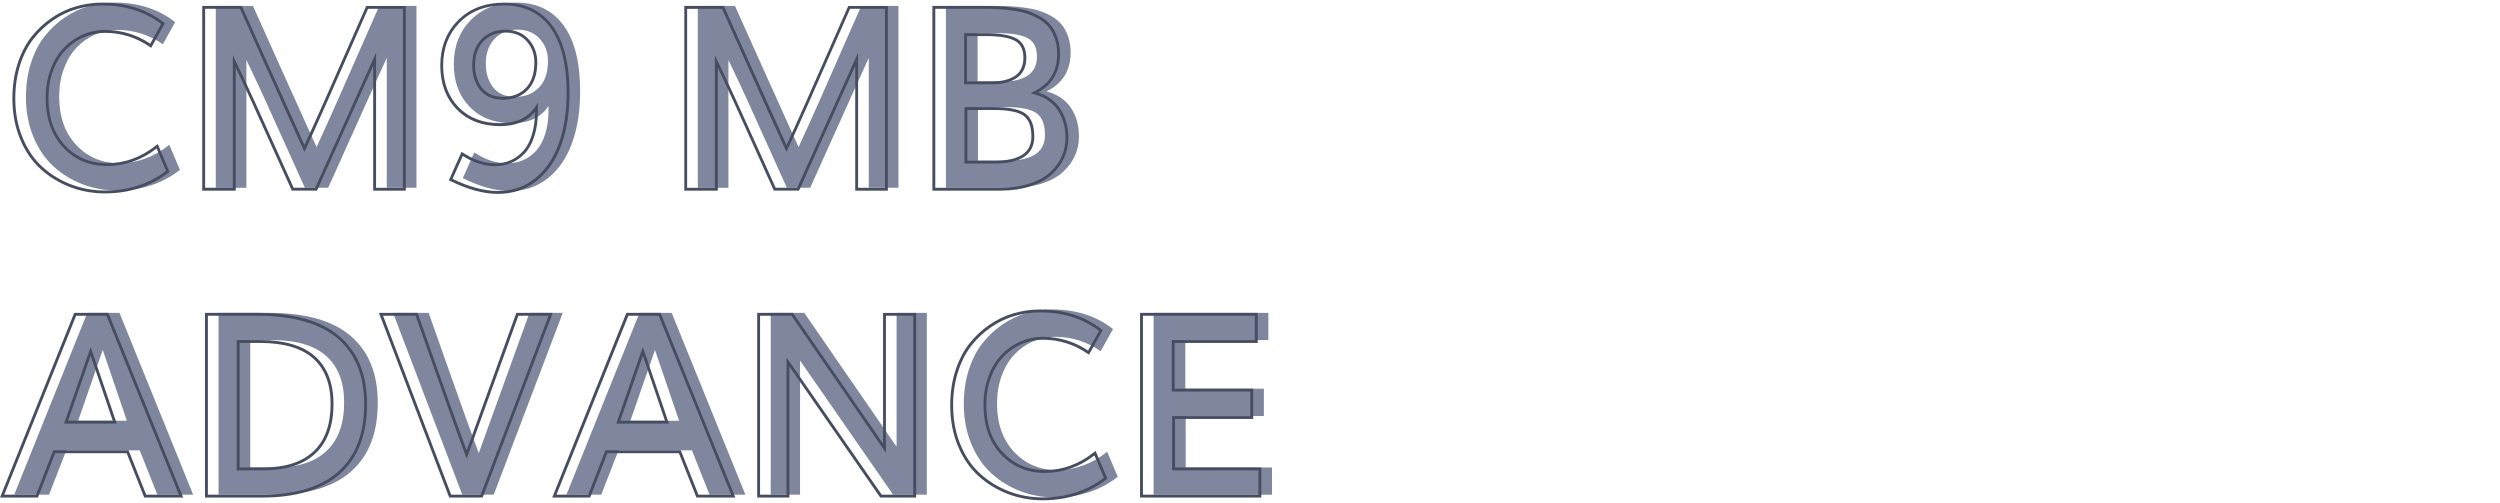
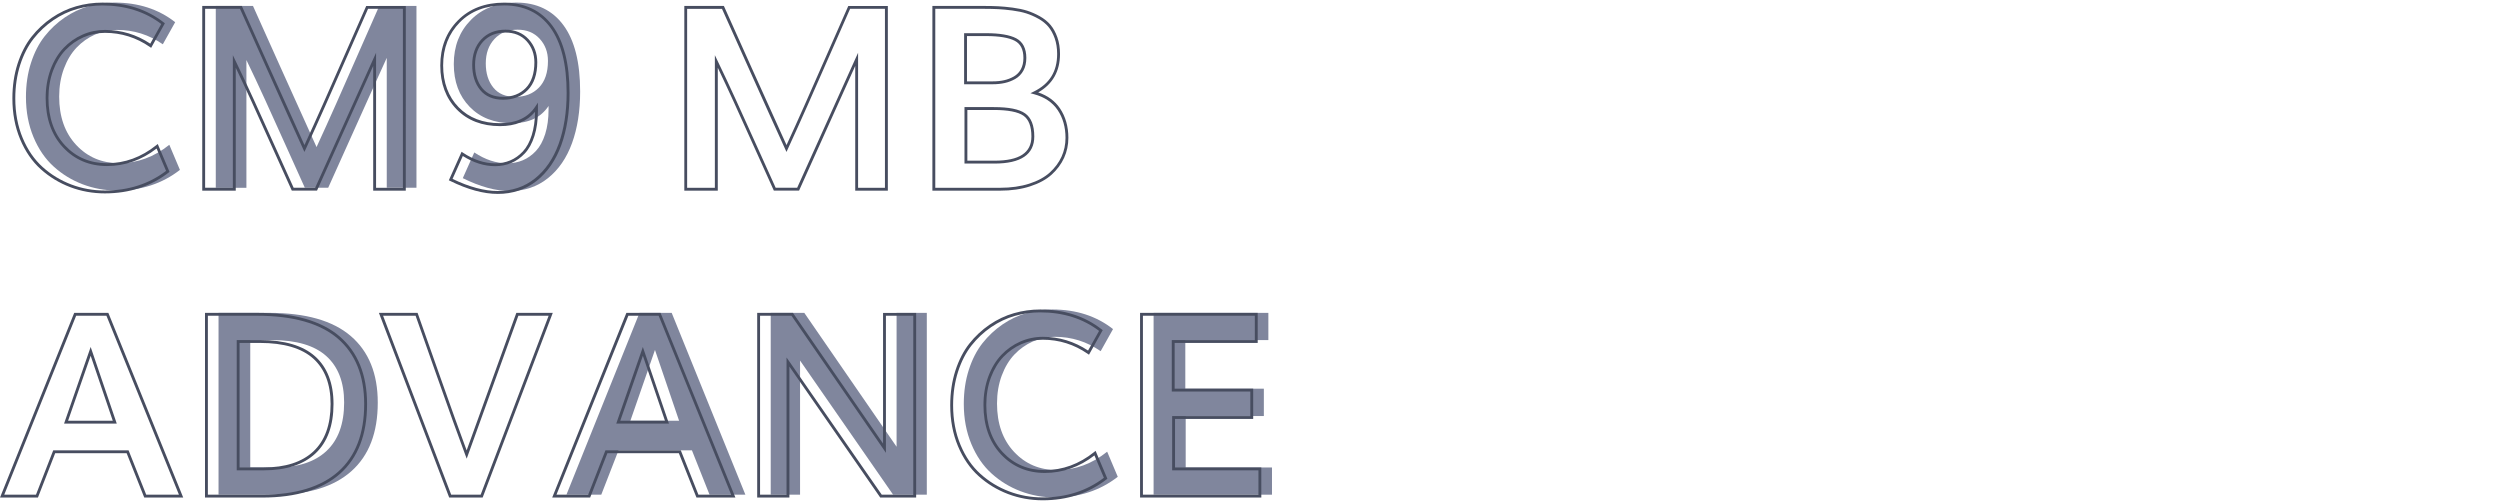
<svg xmlns="http://www.w3.org/2000/svg" enable-background="new 0 0 870 175" viewBox="0 0 870 175">
  <g fill="#80869d">
    <path d="m40.71 66.3c-4.17 0-8.14-.72-11.91-2.15s-7.13-3.48-10.08-6.15c-2.96-2.67-5.31-6.09-7.06-10.28s-2.63-8.84-2.63-13.97c0-4.29.59-8.25 1.76-11.88 1.17-3.64 2.76-6.72 4.76-9.26 2-2.53 4.32-4.7 6.95-6.5 2.64-1.8 5.42-3.11 8.34-3.95 2.93-.84 5.92-1.26 9-1.26 8.29 0 15.33 2.28 21.12 6.82l-4.3 7.69c-4.81-3.33-10.11-5-15.91-5-2.69 0-5.25.54-7.67 1.61s-4.56 2.58-6.41 4.52-3.33 4.39-4.43 7.34c-1.1 2.96-1.65 6.2-1.65 9.73 0 6.98 1.97 12.59 5.91 16.82s8.92 6.35 14.95 6.35c6.34 0 12.17-2.13 17.47-6.39l3.69 8.73c-6.13 4.79-13.44 7.18-21.9 7.18z" />
    <path d="m75.09 65.35v-63.28h12.95c.9 2 4.08 9.08 9.54 21.25s9.65 21.45 12.58 27.86c2.23-4.84 4.53-9.92 6.89-15.23 2.36-5.32 5.08-11.49 8.17-18.54 3.08-7.04 5.34-12.15 6.76-15.34h12.95v63.27h-10.34v-45.2c-1.54 3.33-8.33 18.4-20.38 45.2h-8.13c-1.51-3.3-3.62-7.99-6.34-14.06s-5.21-11.57-7.47-16.51-4.43-9.57-6.52-13.88v44.46z" />
    <path d="m177.43 66.48c-4.87 0-10.33-1.49-16.38-4.48l4-8.95c3.79 2.52 7.62 3.78 11.47 3.78 1.94 0 3.75-.35 5.43-1.06s3.2-1.79 4.56-3.24 2.43-3.41 3.22-5.89c.78-2.48 1.17-5.35 1.17-8.63v-1.13c-2.64 4-6.87 6-12.69 6-6.14 0-11.06-1.9-14.75-5.69s-5.54-8.76-5.54-14.91c0-6.2 1.98-11.31 5.95-15.34s9.23-6.04 15.77-6.04c7.1 0 12.58 2.63 16.45 7.89s5.8 12.94 5.8 23.05c0 6.78-.94 12.76-2.82 17.95s-4.69 9.26-8.41 12.23-8.13 4.46-13.23 4.46zm1.87-32.77c3.39 0 6.13-1.07 8.24-3.22 2.1-2.14 3.15-5.24 3.15-9.3 0-3.04-.96-5.61-2.89-7.71s-4.48-3.15-7.67-3.15c-3.36 0-6.05 1.08-8.06 3.24s-3.02 4.99-3.02 8.5c0 3.45.88 6.25 2.63 8.41s4.29 3.23 7.62 3.23z" />
-     <path d="m242.83 65.35v-63.28h12.95c.9 2 4.08 9.08 9.54 21.25s9.65 21.45 12.58 27.86c2.23-4.84 4.53-9.92 6.89-15.23 2.36-5.32 5.08-11.49 8.17-18.54 3.08-7.04 5.34-12.15 6.76-15.34h12.95v63.27h-10.34v-45.2c-1.54 3.33-8.33 18.4-20.38 45.2h-8.13c-1.51-3.3-3.62-7.99-6.34-14.06s-5.21-11.57-7.47-16.51-4.43-9.57-6.52-13.88v44.46z" />
-     <path d="m329.18 65.35v-63.28h17.51c1.83 0 3.46.04 4.91.11s3.11.23 4.98.48 3.51.59 4.93 1.04 2.85 1.08 4.3 1.89 2.64 1.78 3.58 2.89 1.71 2.51 2.3 4.17c.59 1.67.89 3.54.89 5.63 0 6.26-2.8 10.76-8.39 13.52 3.77 1.01 6.59 2.92 8.47 5.71 1.88 2.8 2.82 6.12 2.82 9.97 0 2.41-.48 4.66-1.43 6.76-.96 2.1-2.36 3.99-4.22 5.67-1.85 1.68-4.3 3.01-7.32 3.98-3.03.97-6.45 1.46-10.28 1.46zm11.04-37.03h9.43c1.48 0 2.84-.14 4.08-.41 1.25-.27 2.43-.73 3.54-1.37s1.99-1.54 2.63-2.7.96-2.55.96-4.17c0-3.13-1.09-5.26-3.26-6.41s-5.59-1.72-10.26-1.72h-7.13v16.78zm.13 27.6h9.95c8.89 0 13.34-2.97 13.34-8.91 0-3.71-.99-6.26-2.98-7.65s-5.53-2.09-10.63-2.09h-9.69v18.65z" />
-     <path d="m4.95 172.15 25.42-63.27h11.21l25.64 63.27h-12.47l-6.13-15.43h-25.55l-6 15.43zm22.25-25.73h16.95c-3.33-9.88-6.13-18.09-8.39-24.64-1.88 5.47-4.74 13.69-8.56 24.64z" />
    <path d="m76.05 172.15v-63.27h17.64c12.66 0 22.12 2.69 28.38 8.06s9.39 13.1 9.39 23.18c0 10.46-3.06 18.41-9.19 23.86s-15.06 8.17-26.79 8.17zm11.03-9.48h8.95c7.65 0 13.52-1.91 17.6-5.74s6.13-9.44 6.13-16.86c0-7.04-2.06-12.42-6.19-16.14s-10.42-5.58-18.88-5.58h-7.6v44.32z" />
-     <path d="m160.87 172.15-24.08-63.27h12.39c.64 1.8 3.11 8.79 7.41 20.99s7.64 21.47 10.02 27.81c2.52-6.92 8.4-23.19 17.64-48.8h11.6l-24.03 63.27z" />
    <path d="m197.12 172.15 25.42-63.27h11.21l25.64 63.27h-12.47l-6.13-15.43h-25.55l-6 15.43zm22.25-25.73h16.95c-3.33-9.88-6.13-18.09-8.39-24.64-1.89 5.47-4.74 13.69-8.56 24.64z" />
    <path d="m268.21 172.15v-63.27h11.69c20.11 29.15 30.81 44.67 32.11 46.59v-46.59h10.52v63.27h-11.73c-19.44-28.07-30.23-43.63-32.38-46.67v46.67z" />
    <path d="m367.08 173.1c-4.17 0-8.14-.72-11.91-2.15s-7.13-3.48-10.08-6.15c-2.96-2.67-5.31-6.09-7.06-10.28s-2.63-8.84-2.63-13.97c0-4.29.59-8.25 1.76-11.88 1.17-3.64 2.76-6.72 4.76-9.26 2-2.53 4.32-4.7 6.95-6.5 2.64-1.8 5.42-3.11 8.34-3.95 2.93-.84 5.92-1.26 9-1.26 8.29 0 15.33 2.28 21.12 6.82l-4.3 7.69c-4.81-3.33-10.11-5-15.91-5-2.69 0-5.25.54-7.67 1.61s-4.56 2.58-6.41 4.52-3.33 4.39-4.43 7.34c-1.1 2.96-1.65 6.2-1.65 9.73 0 6.98 1.97 12.59 5.91 16.82s8.92 6.35 14.95 6.35c6.34 0 12.17-2.13 17.47-6.39l3.69 8.73c-6.14 4.79-13.44 7.18-21.9 7.18z" />
    <path d="m401.45 172.15v-63.27h39.94v9.47h-28.9v16.91h27.33v9.52h-27.2v17.9h30.03v9.47z" />
  </g>
  <path d="m36.5 67.3c-4.21 0-8.28-.73-12.09-2.18s-7.25-3.55-10.24-6.24c-3-2.7-5.42-6.22-7.19-10.46-1.77-4.23-2.67-8.99-2.67-14.16 0-4.32.6-8.37 1.78-12.04 1.19-3.67 2.81-6.84 4.84-9.41 2.02-2.56 4.4-4.78 7.06-6.6 2.67-1.82 5.52-3.17 8.49-4.02 2.96-.85 6.03-1.28 9.13-1.28 8.36 0 15.57 2.33 21.43 6.93l.34.26-4.78 8.55-.45-.31c-4.7-3.26-9.96-4.91-15.62-4.91-2.61 0-5.12.53-7.47 1.56-2.35 1.04-4.45 2.52-6.25 4.41-1.8 1.88-3.25 4.3-4.33 7.17-1.08 2.88-1.62 6.1-1.62 9.56 0 6.82 1.94 12.36 5.78 16.48 3.82 4.1 8.73 6.19 14.58 6.19 6.2 0 11.97-2.11 17.16-6.28l.52-.41 4.1 9.7-.3.24c-6.19 4.8-13.66 7.25-22.2 7.25zm-.86-65.4c-3.01 0-5.99.42-8.86 1.24-2.86.82-5.62 2.13-8.2 3.89s-4.88 3.91-6.84 6.39c-1.95 2.48-3.53 5.54-4.68 9.1-1.15 3.57-1.74 7.52-1.74 11.73 0 5.04.87 9.67 2.59 13.78 1.71 4.1 4.05 7.5 6.94 10.1 2.9 2.61 6.24 4.65 9.92 6.05 3.69 1.41 7.64 2.12 11.73 2.12 8.17 0 15.33-2.3 21.29-6.83l-3.29-7.78c-5.23 4.04-11.04 6.09-17.26 6.09-6.14 0-11.3-2.19-15.31-6.5-4.01-4.3-6.04-10.08-6.04-17.16 0-3.58.57-6.91 1.68-9.91 1.12-3 2.65-5.53 4.54-7.52 1.89-1.98 4.1-3.54 6.57-4.63 2.47-1.1 5.12-1.65 7.87-1.65 5.69 0 10.98 1.61 15.74 4.78l3.83-6.84c-5.63-4.28-12.51-6.45-20.48-6.45z" fill="#474d60" />
  <path d="m141.21 66.35h-11.34v-43.4c-2.57 5.65-8.96 19.84-19.42 43.1l-.13.29h-8.77l-.13-.29c-1.51-3.3-3.62-7.99-6.35-14.06-2.72-6.07-5.21-11.57-7.47-16.51-1.91-4.18-3.78-8.17-5.56-11.9v42.76h-11.66v-64.27h13.77l9.67 21.55c5.16 11.49 9.23 20.52 12.13 26.86 2.08-4.51 4.24-9.3 6.43-14.23 2.36-5.32 5.08-11.49 8.17-18.53s5.34-12.15 6.76-15.34l.13-.3h13.77zm-10.34-1h9.34v-62.28h-12.13c-1.43 3.2-3.63 8.22-6.62 15.04-3.09 7.04-5.81 13.22-8.17 18.54-2.36 5.3-4.67 10.43-6.89 15.24l-.46.99-.45-.99c-2.92-6.38-7.15-15.75-12.58-27.86l-9.4-20.96h-12.13v62.27h9.65v-46.14l.95 1.97c2.07 4.29 4.27 8.96 6.52 13.89 2.26 4.94 4.75 10.45 7.48 16.52 2.64 5.89 4.71 10.48 6.21 13.76h7.48c12.09-26.89 18.72-41.58 20.25-44.9l.95-2.07z" fill="#474d60" />
  <path d="m173.22 67.48c-4.92 0-10.51-1.52-16.6-4.53l-.43-.21 4.44-9.93.49.33c3.69 2.45 7.46 3.7 11.2 3.7 1.86 0 3.63-.34 5.24-1.02s3.09-1.73 4.39-3.12 2.35-3.3 3.1-5.7c.73-2.32 1.12-5.04 1.15-8.09-2.75 3.31-6.84 4.98-12.19 4.98-6.25 0-11.34-1.97-15.11-5.84s-5.68-9.01-5.68-15.25c0-6.31 2.05-11.59 6.1-15.69 4.05-4.11 9.48-6.19 16.13-6.19 7.23 0 12.9 2.72 16.85 8.09 3.91 5.32 5.9 13.18 5.9 23.35 0 6.8-.96 12.9-2.85 18.12-1.91 5.25-4.79 9.44-8.57 12.45-3.81 3.01-8.37 4.55-13.56 4.55zm-15.73-5.22c5.79 2.8 11.08 4.21 15.73 4.21 4.96 0 9.31-1.46 12.92-4.35 3.63-2.9 6.41-6.94 8.25-12.01 1.85-5.11 2.8-11.09 2.8-17.78 0-9.95-1.92-17.61-5.7-22.76-3.75-5.1-9.15-7.68-16.05-7.68-6.38 0-11.57 1.98-15.42 5.89s-5.81 8.95-5.81 14.99c0 5.98 1.82 10.88 5.4 14.56s8.42 5.54 14.4 5.54c5.62 0 9.75-1.94 12.27-5.77l.92-1.39v2.8c0 3.31-.4 6.26-1.2 8.78-.8 2.54-1.92 4.58-3.33 6.08-1.4 1.49-3 2.62-4.73 3.36-1.73.73-3.63 1.1-5.63 1.1-3.77 0-7.55-1.19-11.25-3.54zm17.6-27.55c-3.47 0-6.17-1.15-8.02-3.42-1.82-2.24-2.74-5.17-2.74-8.72 0-3.62 1.06-6.59 3.15-8.84 2.1-2.25 4.94-3.4 8.43-3.4 3.32 0 6.02 1.11 8.04 3.31 2.01 2.19 3.02 4.9 3.02 8.05 0 4.17-1.11 7.42-3.29 9.65-2.19 2.24-5.08 3.37-8.59 3.37zm.82-23.38c-3.2 0-5.79 1.04-7.7 3.08-1.92 2.05-2.89 4.8-2.89 8.15 0 3.31.85 6.04 2.52 8.09 1.64 2.03 4.08 3.05 7.24 3.05 3.23 0 5.88-1.03 7.88-3.07s3.01-5.05 3.01-8.95c0-2.9-.93-5.38-2.76-7.38-1.81-1.97-4.27-2.97-7.3-2.97z" fill="#474d60" />
  <path d="m308.96 66.35h-11.34v-43.4c-2.57 5.65-8.96 19.84-19.42 43.1l-.13.29h-8.77l-.13-.29c-1.51-3.3-3.62-7.99-6.35-14.06-2.72-6.07-5.21-11.57-7.47-16.51-1.91-4.18-3.78-8.17-5.56-11.9v42.76h-11.65v-64.27h13.77l9.67 21.55c5.16 11.49 9.23 20.52 12.13 26.86 2.08-4.51 4.24-9.3 6.43-14.23 2.36-5.32 5.08-11.49 8.17-18.53s5.34-12.15 6.76-15.34l.13-.3h13.77v64.27zm-10.34-1h9.34v-62.28h-12.13c-1.43 3.2-3.63 8.22-6.62 15.04-3.09 7.04-5.81 13.22-8.17 18.54-2.36 5.3-4.67 10.43-6.89 15.24l-.46.99-.45-.99c-2.92-6.38-7.15-15.75-12.58-27.86l-9.41-20.95h-12.13v62.27h9.65v-46.15l.95 1.97c2.07 4.29 4.27 8.96 6.52 13.89 2.26 4.94 4.75 10.45 7.48 16.52 2.64 5.89 4.71 10.48 6.21 13.76h7.48c12.09-26.89 18.72-41.58 20.25-44.9l.95-2.07v46.98z" fill="#474d60" />
  <path d="m348.05 66.35h-23.58v-64.28h18.01c1.8 0 3.46.04 4.93.11 1.46.07 3.15.24 5.02.48 1.89.25 3.58.61 5.02 1.06 1.44.46 2.92 1.11 4.4 1.93 1.49.84 2.75 1.85 3.72 3 .98 1.16 1.78 2.61 2.39 4.33.61 1.71.92 3.66.92 5.79 0 6.02-2.55 10.52-7.58 13.39 3.29 1.11 5.84 2.98 7.58 5.56 1.93 2.87 2.91 6.32 2.91 10.25 0 2.47-.5 4.81-1.48 6.96s-2.44 4.12-4.33 5.84c-1.9 1.72-4.43 3.09-7.51 4.08-3.05 1-6.56 1.5-10.42 1.5zm-22.58-1h22.58c3.76 0 7.16-.48 10.12-1.43 2.94-.94 5.34-2.24 7.14-3.87s3.17-3.48 4.1-5.51c.92-2.02 1.39-4.23 1.39-6.55 0-3.73-.92-6.99-2.74-9.69-1.81-2.68-4.56-4.53-8.19-5.51l-1.28-.35 1.19-.59c5.46-2.69 8.11-6.96 8.11-13.07 0-2.02-.29-3.85-.86-5.46-.57-1.6-1.32-2.95-2.21-4.02-.9-1.06-2.06-2-3.45-2.78-1.41-.79-2.83-1.41-4.21-1.85-1.39-.44-3.02-.78-4.85-1.02-1.84-.24-3.5-.4-4.94-.47-1.45-.07-3.1-.11-4.88-.11h-17.01v62.28zm20.62-8.43h-10.45v-19.65h10.19c5.25 0 8.82.71 10.91 2.18 2.12 1.48 3.19 4.19 3.19 8.06 0 6.24-4.65 9.41-13.84 9.41zm-9.45-1h9.45c8.64 0 12.84-2.75 12.84-8.41 0-3.52-.93-5.95-2.76-7.24-1.89-1.32-5.37-2-10.34-2h-9.19zm8.8-26.6h-9.93v-17.77h7.63c4.72 0 8.25.6 10.49 1.77 2.34 1.23 3.53 3.54 3.53 6.85 0 1.7-.34 3.18-1.02 4.41-.68 1.24-1.63 2.21-2.82 2.89-1.16.66-2.4 1.14-3.68 1.42-1.28.29-2.69.43-4.2.43zm-8.93-1h8.93c1.44 0 2.78-.13 3.98-.4 1.19-.26 2.33-.7 3.4-1.31 1.03-.59 1.85-1.43 2.44-2.5.59-1.08.89-2.4.89-3.93 0-2.95-.98-4.91-2.99-5.97-2.09-1.1-5.46-1.66-10.02-1.66h-6.63z" fill="#474d60" />
  <path d="m63.76 173.15h-13.56l-6.13-15.43h-24.87l-6 15.43h-13.2l25.82-64.27h11.89zm-12.88-1h11.39l-25.23-62.27h-10.54l-25.02 62.27h11.04l6-15.43h26.23zm-10.25-24.73h-18.34l.23-.67c3.82-10.95 6.68-19.16 8.56-24.64l.47-1.37.47 1.37c2.24 6.5 5.07 14.8 8.39 24.64zm-16.94-1h15.55c-3-8.88-5.58-16.47-7.69-22.61-1.83 5.32-4.45 12.86-7.86 22.61z" fill="#474d60" />
  <path d="m91.26 173.15h-19.92v-64.27h18.14c12.72 0 22.38 2.75 28.7 8.18 6.34 5.45 9.56 13.38 9.56 23.56 0 10.56-3.15 18.71-9.36 24.23-6.19 5.5-15.31 8.3-27.12 8.3zm-18.92-1h18.92c11.55 0 20.46-2.71 26.46-8.04 5.99-5.32 9.02-13.22 9.02-23.48 0-9.88-3.1-17.56-9.21-22.81-6.14-5.27-15.57-7.94-28.05-7.94h-17.14zm19.49-8.48h-9.45v-45.33h8.1c8.55 0 15.01 1.92 19.22 5.71 4.22 3.8 6.36 9.36 6.36 16.52 0 7.53-2.11 13.32-6.29 17.23-4.16 3.9-10.2 5.87-17.94 5.87zm-8.46-1h8.45c7.48 0 13.29-1.88 17.26-5.6 3.96-3.71 5.97-9.26 5.97-16.5 0-6.86-2.03-12.17-6.03-15.77-4.02-3.62-10.26-5.46-18.55-5.46h-7.1z" fill="#474d60" />
  <path d="m167.96 173.15h-11.64l-24.46-64.27h13.46l.12.33c.64 1.8 3.11 8.79 7.41 20.99 4 11.35 7.21 20.26 9.54 26.53 2.74-7.53 8.51-23.5 17.18-47.53l.12-.33h12.68zm-10.95-1h10.26l23.65-62.27h-10.53c-9.13 25.29-15.02 41.6-17.52 48.47l-.46 1.27-.48-1.27c-2.37-6.32-5.74-15.68-10.02-27.82-4.07-11.54-6.5-18.43-7.29-20.66h-11.31z" fill="#474d60" />
  <path d="m255.92 173.15h-13.55l-6.13-15.43h-24.87l-6 15.43h-13.21l25.82-64.27h11.89zm-12.87-1h11.39l-25.23-62.27h-10.54l-25.02 62.27h11.04l6-15.43h26.23zm-10.25-24.73h-18.35l.23-.67c3.82-10.95 6.68-19.16 8.56-24.64l.47-1.37.47 1.37c2.24 6.5 5.07 14.8 8.39 24.64zm-16.94-1h15.55c-3-8.88-5.58-16.47-7.69-22.61-1.84 5.32-4.45 12.86-7.86 22.61z" fill="#474d60" />
  <path d="m318.82 173.15h-12.5l-.15-.22c-17.4-25.13-27.97-40.36-31.46-45.37v45.59h-11.21v-64.27h12.45l.15.22c18.03 26.14 28.1 40.74 31.2 45.26v-45.47h11.52zm-11.97-1h10.97v-62.27h-9.52v47.71l-.91-1.34c-1.27-1.86-11.43-16.59-31.96-46.37h-10.93v62.27h9.21v-47.75l.91 1.29c2.13 3.02 12.97 18.65 32.23 46.46z" fill="#474d60" />
  <path d="m362.87 174.1c-4.21 0-8.28-.73-12.09-2.18s-7.25-3.55-10.24-6.24c-3-2.7-5.42-6.22-7.19-10.46-1.77-4.23-2.67-8.99-2.67-14.17 0-4.32.6-8.37 1.78-12.04 1.19-3.67 2.81-6.84 4.84-9.41 2.02-2.56 4.4-4.78 7.06-6.6 2.67-1.82 5.52-3.17 8.49-4.02 2.96-.85 6.03-1.28 9.13-1.28 8.36 0 15.57 2.33 21.43 6.93l.34.26-4.78 8.55-.45-.31c-4.7-3.26-9.96-4.91-15.62-4.91-2.61 0-5.12.53-7.47 1.56-2.35 1.04-4.45 2.52-6.25 4.41-1.8 1.88-3.25 4.3-4.33 7.17-1.08 2.88-1.62 6.1-1.62 9.56 0 6.82 1.94 12.36 5.78 16.48 3.82 4.11 8.73 6.19 14.58 6.19 6.2 0 11.97-2.11 17.16-6.28l.52-.42 4.1 9.7-.3.24c-6.2 4.82-13.67 7.27-22.2 7.27zm-.87-65.4c-3.01 0-5.99.42-8.86 1.24-2.86.82-5.62 2.13-8.2 3.89s-4.88 3.91-6.84 6.39c-1.95 2.48-3.53 5.54-4.68 9.1-1.15 3.57-1.74 7.52-1.74 11.73 0 5.04.87 9.67 2.59 13.78 1.71 4.1 4.05 7.5 6.94 10.1 2.9 2.61 6.24 4.65 9.92 6.05 3.69 1.41 7.64 2.12 11.73 2.12 8.17 0 15.33-2.3 21.29-6.83l-3.29-7.78c-5.23 4.04-11.04 6.09-17.26 6.09-6.14 0-11.3-2.19-15.31-6.5-4.01-4.3-6.04-10.08-6.04-17.16 0-3.58.57-6.91 1.68-9.91 1.12-3 2.65-5.53 4.54-7.52 1.89-1.98 4.1-3.54 6.57-4.63s5.12-1.65 7.87-1.65c5.69 0 10.98 1.61 15.74 4.78l3.83-6.84c-5.63-4.28-12.51-6.45-20.48-6.45z" fill="#474d60" />
  <path d="m438.94 173.15h-42.2v-64.27h40.94v10.47h-28.9v15.91h27.33v10.52h-27.2v16.9h30.03zm-41.2-1h40.2v-8.47h-30.03v-18.9h27.2v-8.52h-27.33v-17.91h28.9v-8.47h-38.94z" fill="#474d60" />
</svg>